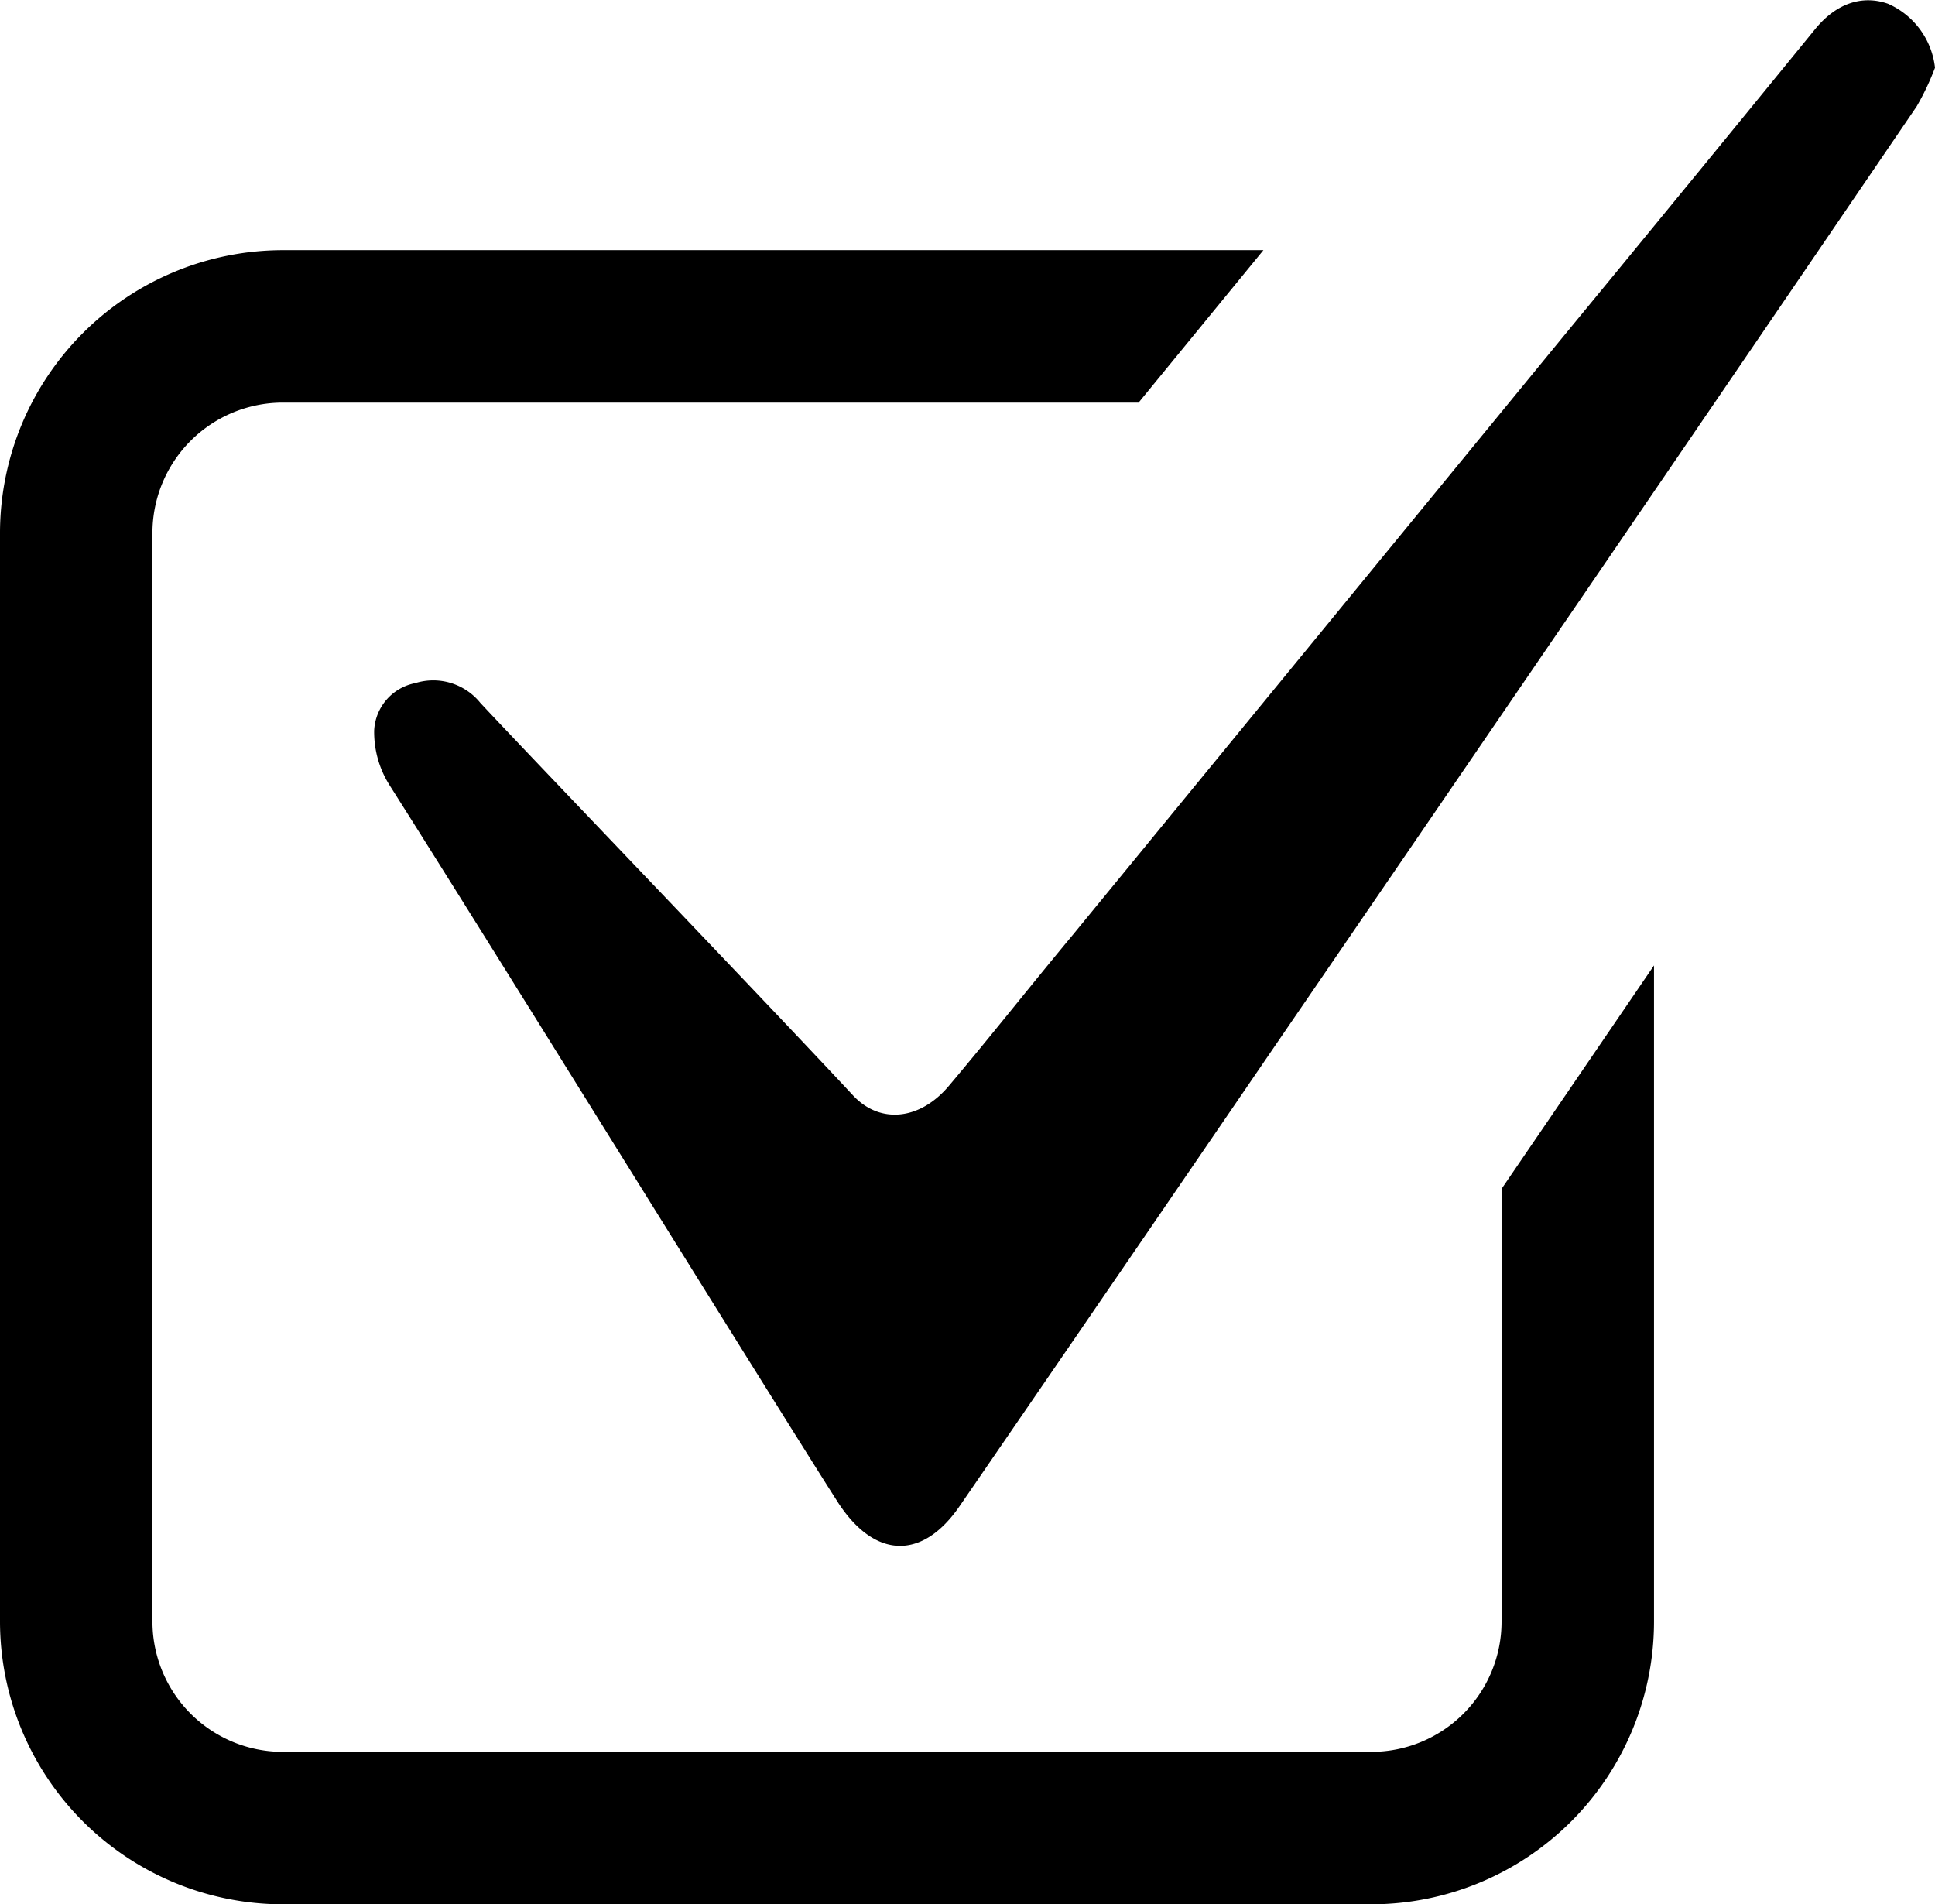
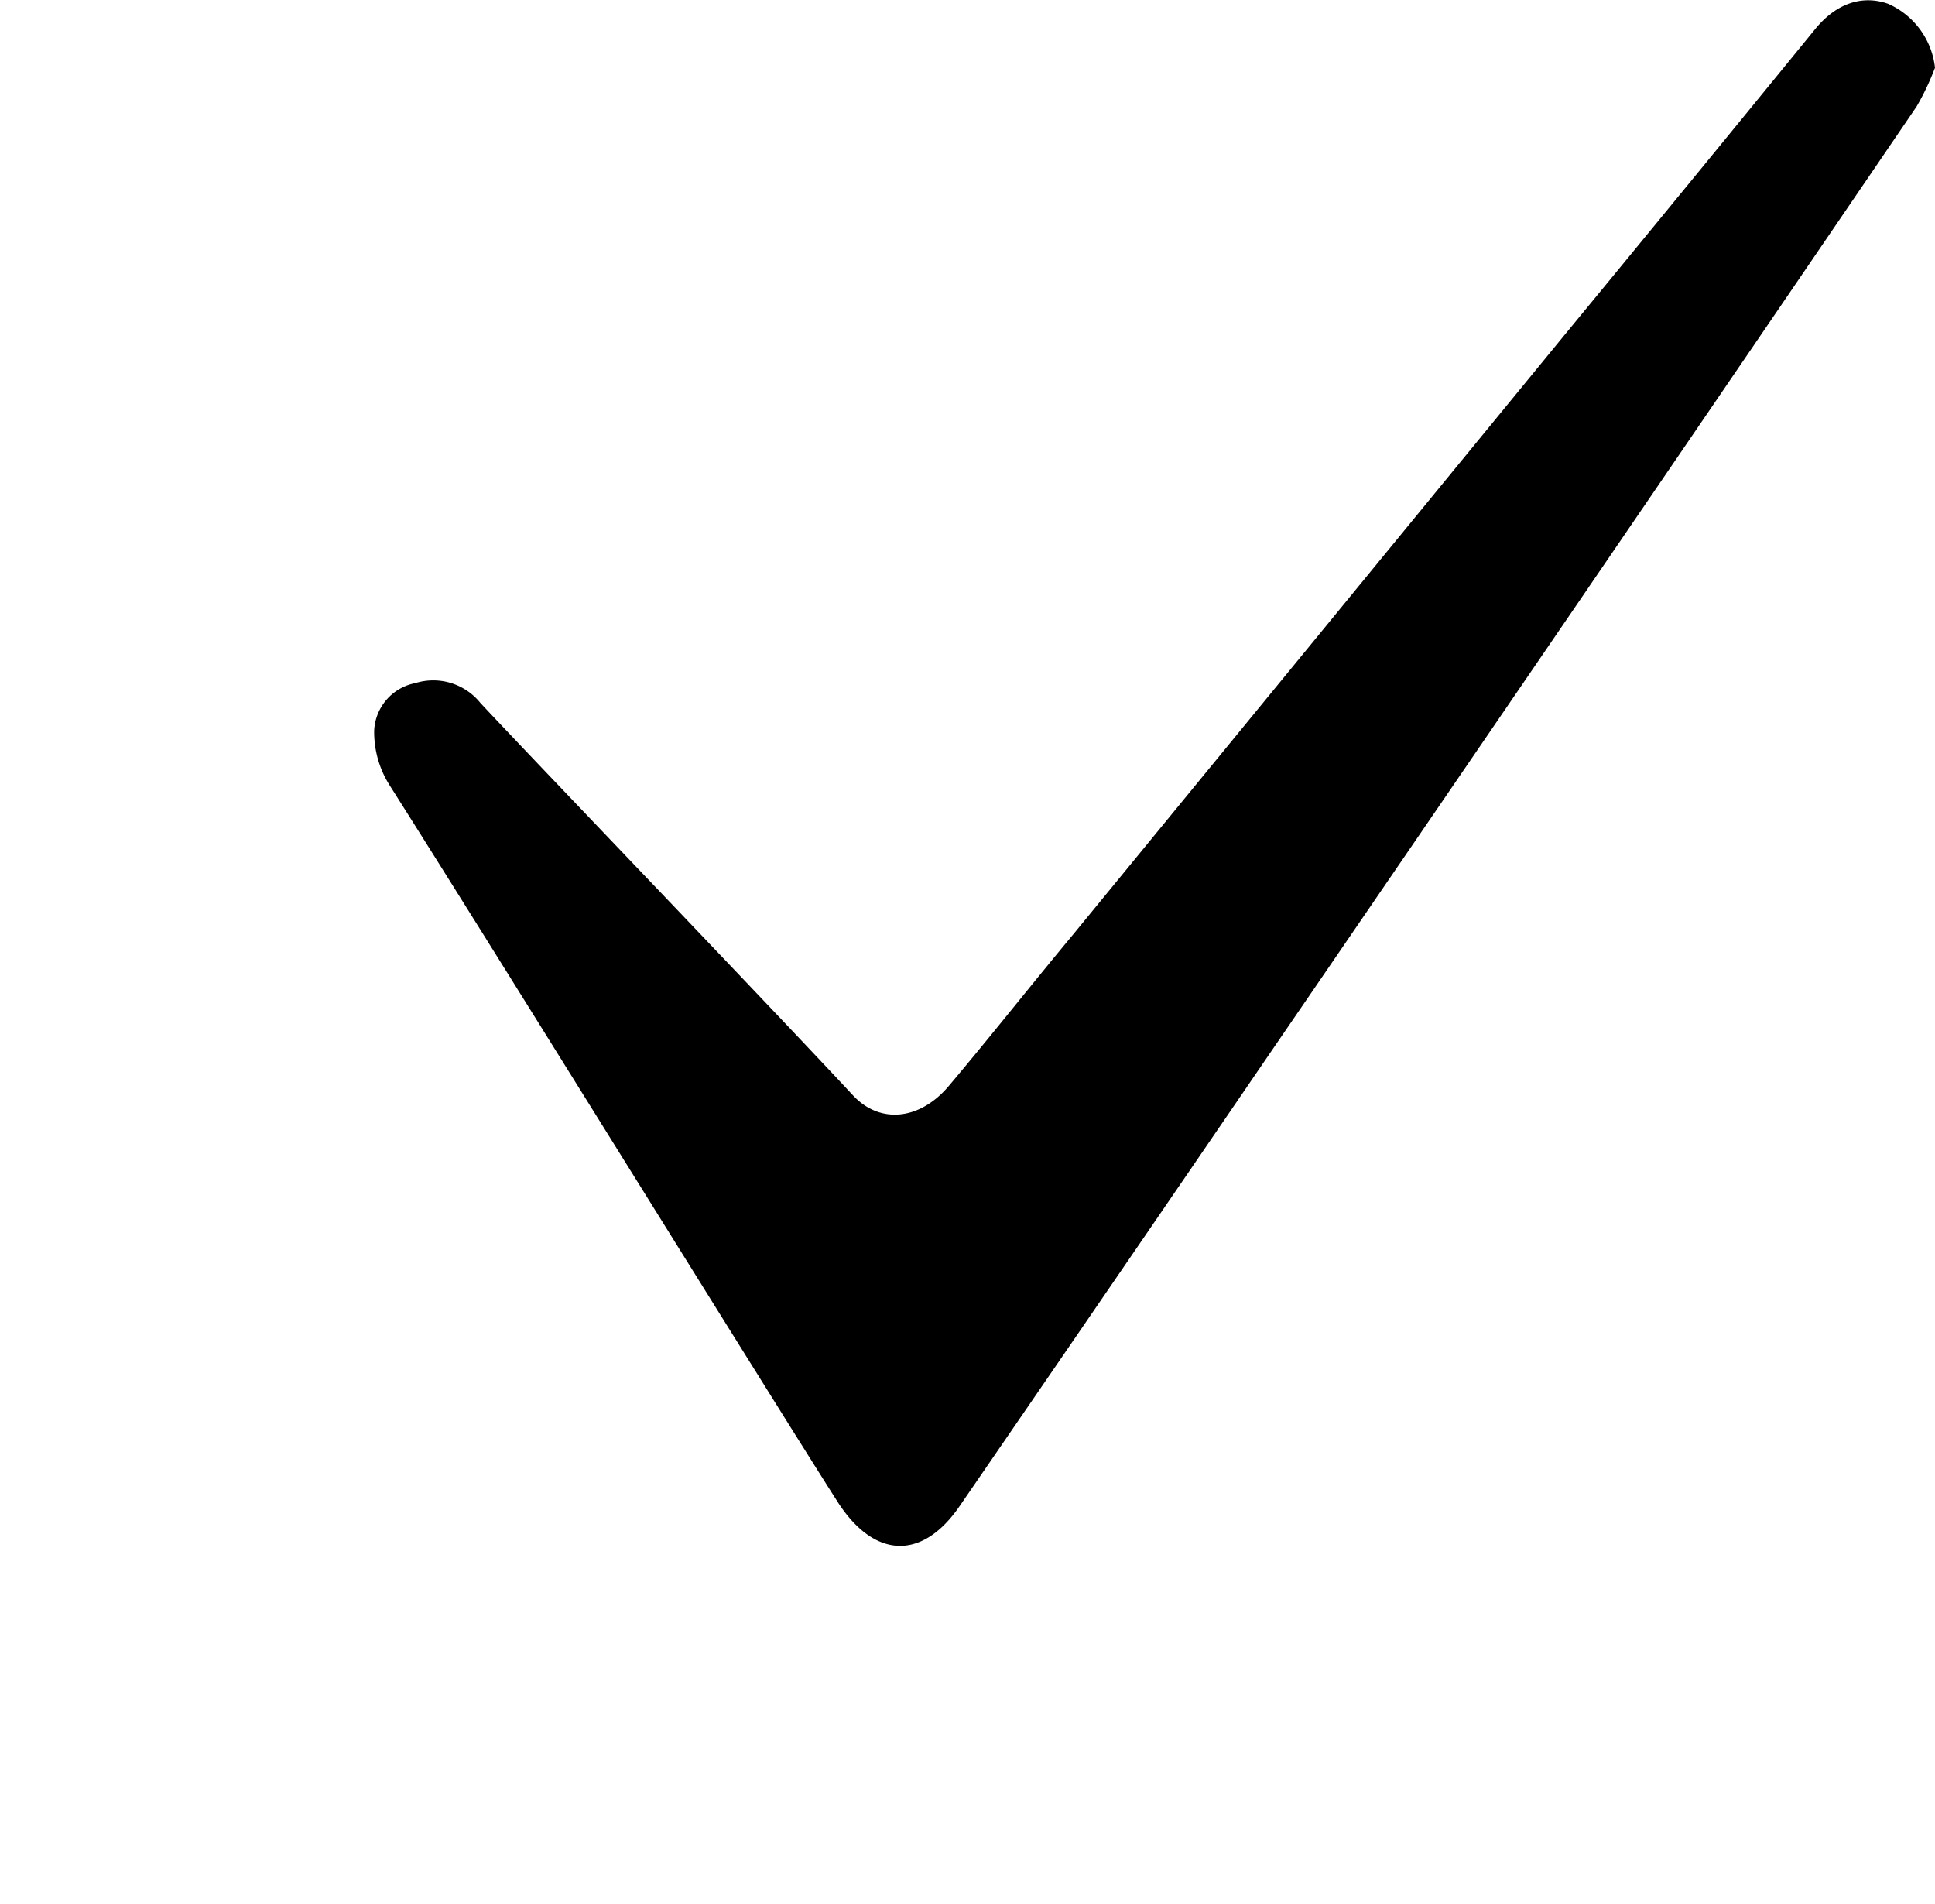
<svg xmlns="http://www.w3.org/2000/svg" viewBox="0 0 114.24 112.43">
  <g id="Layer_2" data-name="Layer 2">
    <g id="Layer_1-2" data-name="Layer 1">
-       <path d="M88.65,70.19V95.74A7.69,7.69,0,0,1,81,103.43H16.69A7.7,7.7,0,0,1,9,95.74V31.46a7.7,7.7,0,0,1,7.69-7.69H67.22l7.37-9H16.69A16.71,16.71,0,0,0,0,31.46V95.74a16.71,16.71,0,0,0,16.69,16.69H81A16.7,16.7,0,0,0,97.65,95.74V57Q93.15,63.6,88.65,70.19Z" />
      <path d="M114.24,4a15.4,15.4,0,0,1-1.08,2.28Q94.16,34.17,75.1,62q-9.19,13.45-18.43,26.9c-2.19,3.21-5,3.16-7.18-.17C45.26,82.1,28.8,55.49,23,46.36a5.9,5.9,0,0,1-.91-3.23,3,3,0,0,1,2.43-2.8,3.57,3.57,0,0,1,3.84,1.17c3.18,3.41,16.52,17.29,22,23.17,1.58,1.7,3.94,1.48,5.66-.56,2.48-2.94,4.89-6,7.33-8.93l29-35.38q7.41-9,14.83-18.1c1.26-1.53,2.79-2,4.28-1.48A4.69,4.69,0,0,1,114.24,4Z" />
    </g>
  </g>
</svg>